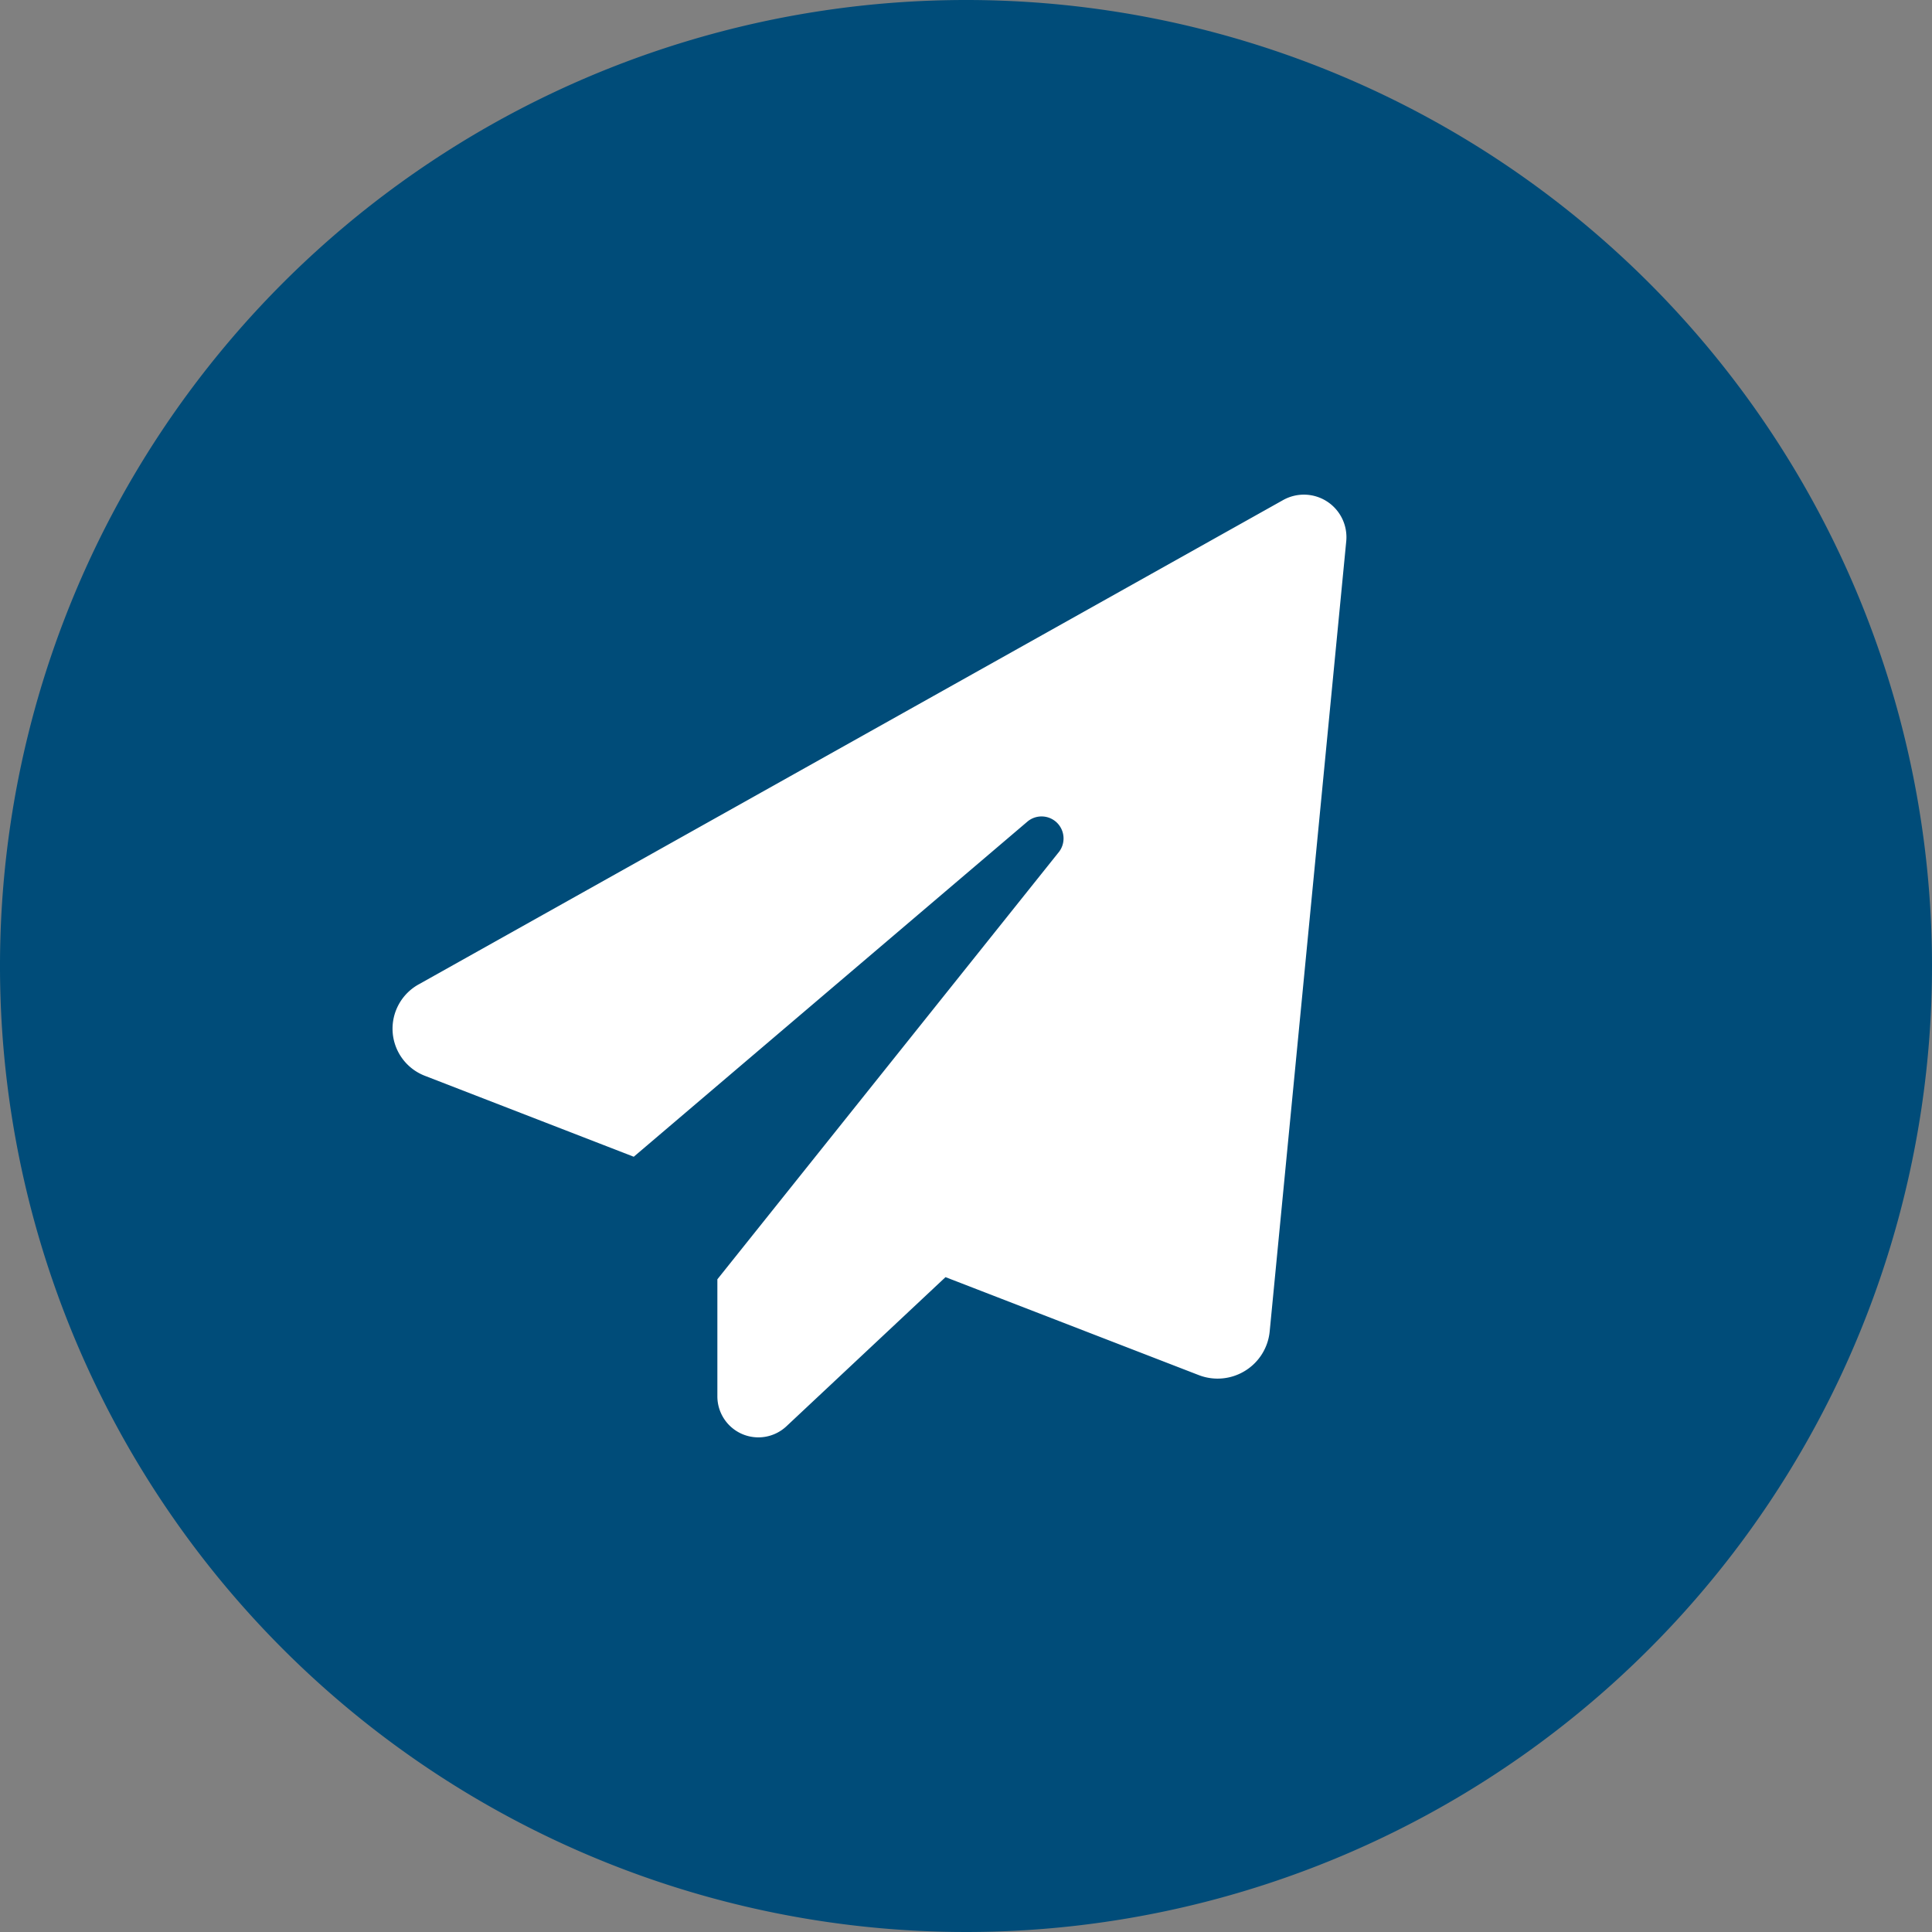
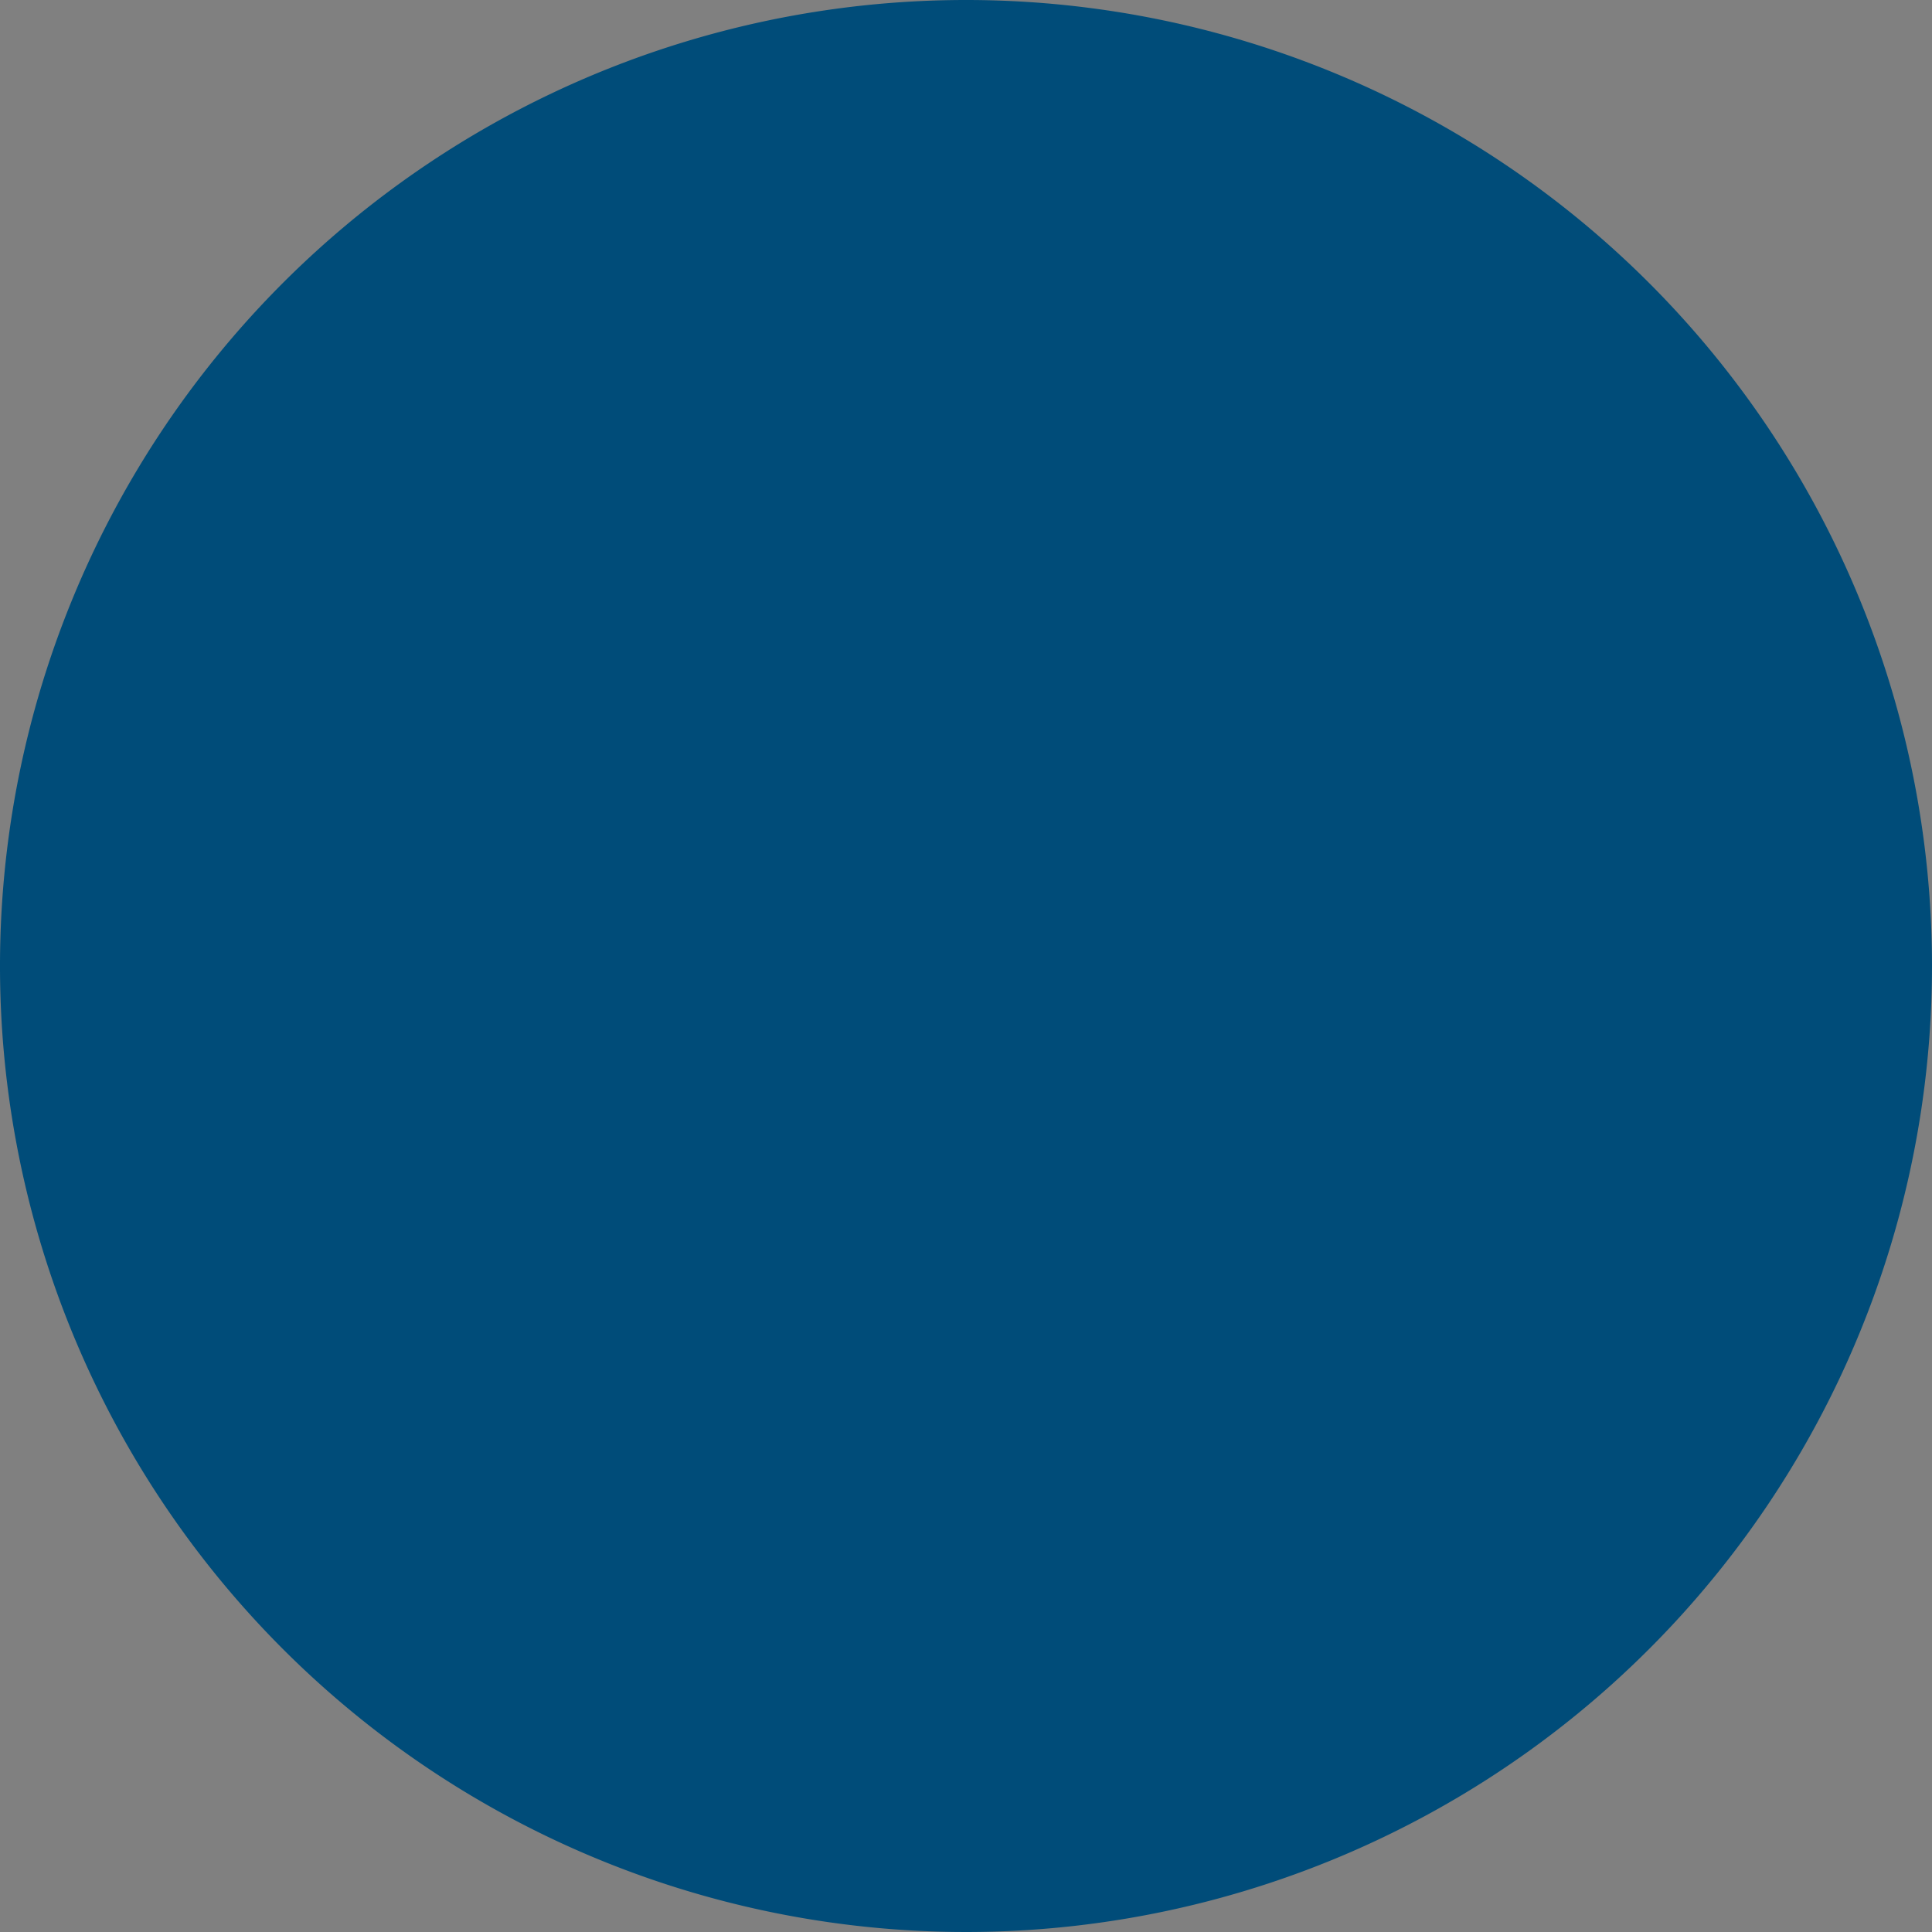
<svg xmlns="http://www.w3.org/2000/svg" width="80.038" height="80.039" viewBox="0 0 80.038 80.039">
  <rect x="0" y="0" width="80.038" height="80.039" fill="#808080" stroke="none" />
  <g id="Group_40022" data-name="Group 40022" transform="translate(-1031 -5377.961)">
    <path id="Path_42041" data-name="Path 42041" d="M198.212,444.963a40.019,40.019,0,1,1-40.02-40.02,40.019,40.019,0,0,1,40.02,40.02" transform="translate(912.826 4973.018)" fill="#004c79" />
    <g id="Group_39739" data-name="Group 39739" transform="translate(1047.262 5398.453)">
-       <path id="Path_9516" data-name="Path 9516" d="M30.4-81.86a.916.916,0,0,0-.1-1.2.912.912,0,0,0-1.2-.057l-16.327,13.9L4.128-72.567A2.093,2.093,0,0,1,2.784-74.39a2.1,2.1,0,0,1,1.1-1.979L39.668-96.418a1.764,1.764,0,0,1,1.833.06,1.762,1.762,0,0,1,.787,1.657L39.118-61.98a2.161,2.161,0,0,1-1.017,1.63,2.165,2.165,0,0,1-1.913.182l-10.5-4.061L19.1-58.053a1.7,1.7,0,0,1-1.846.319,1.7,1.7,0,0,1-1.017-1.575V-64.14Z" transform="translate(-2.78 96.646)" fill="#fff" />
-     </g>
+       </g>
  </g>
</svg>